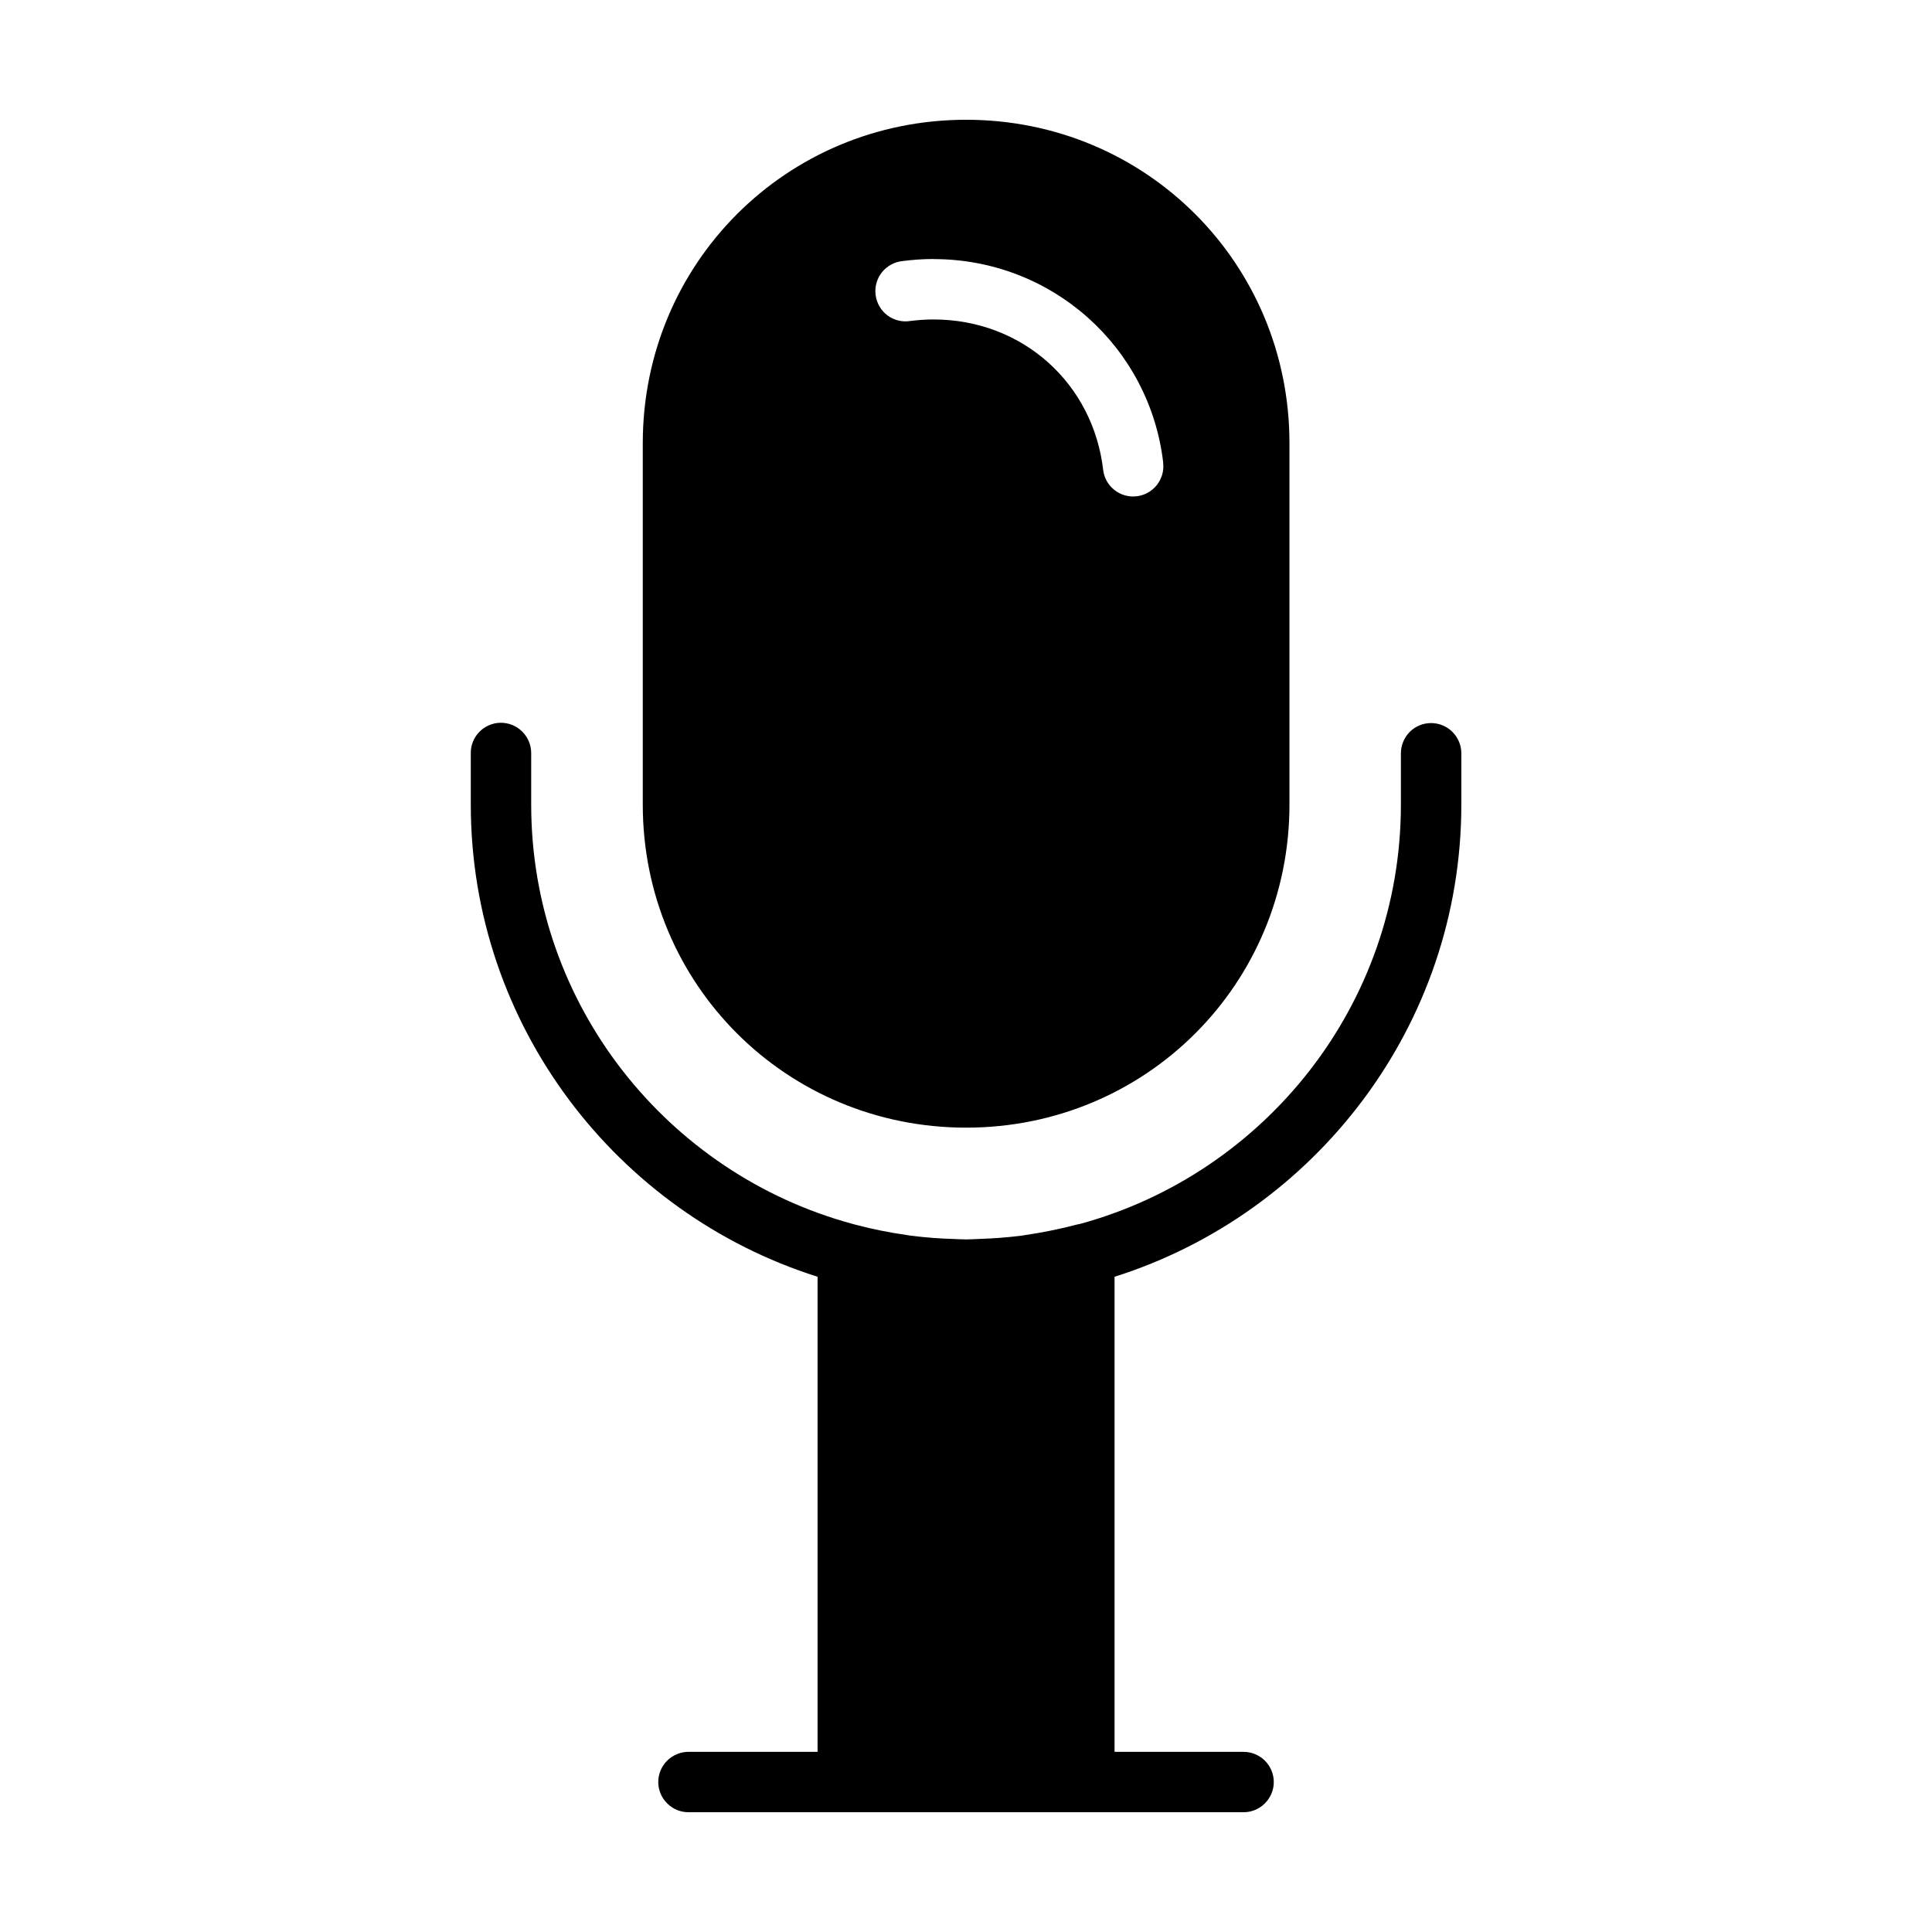
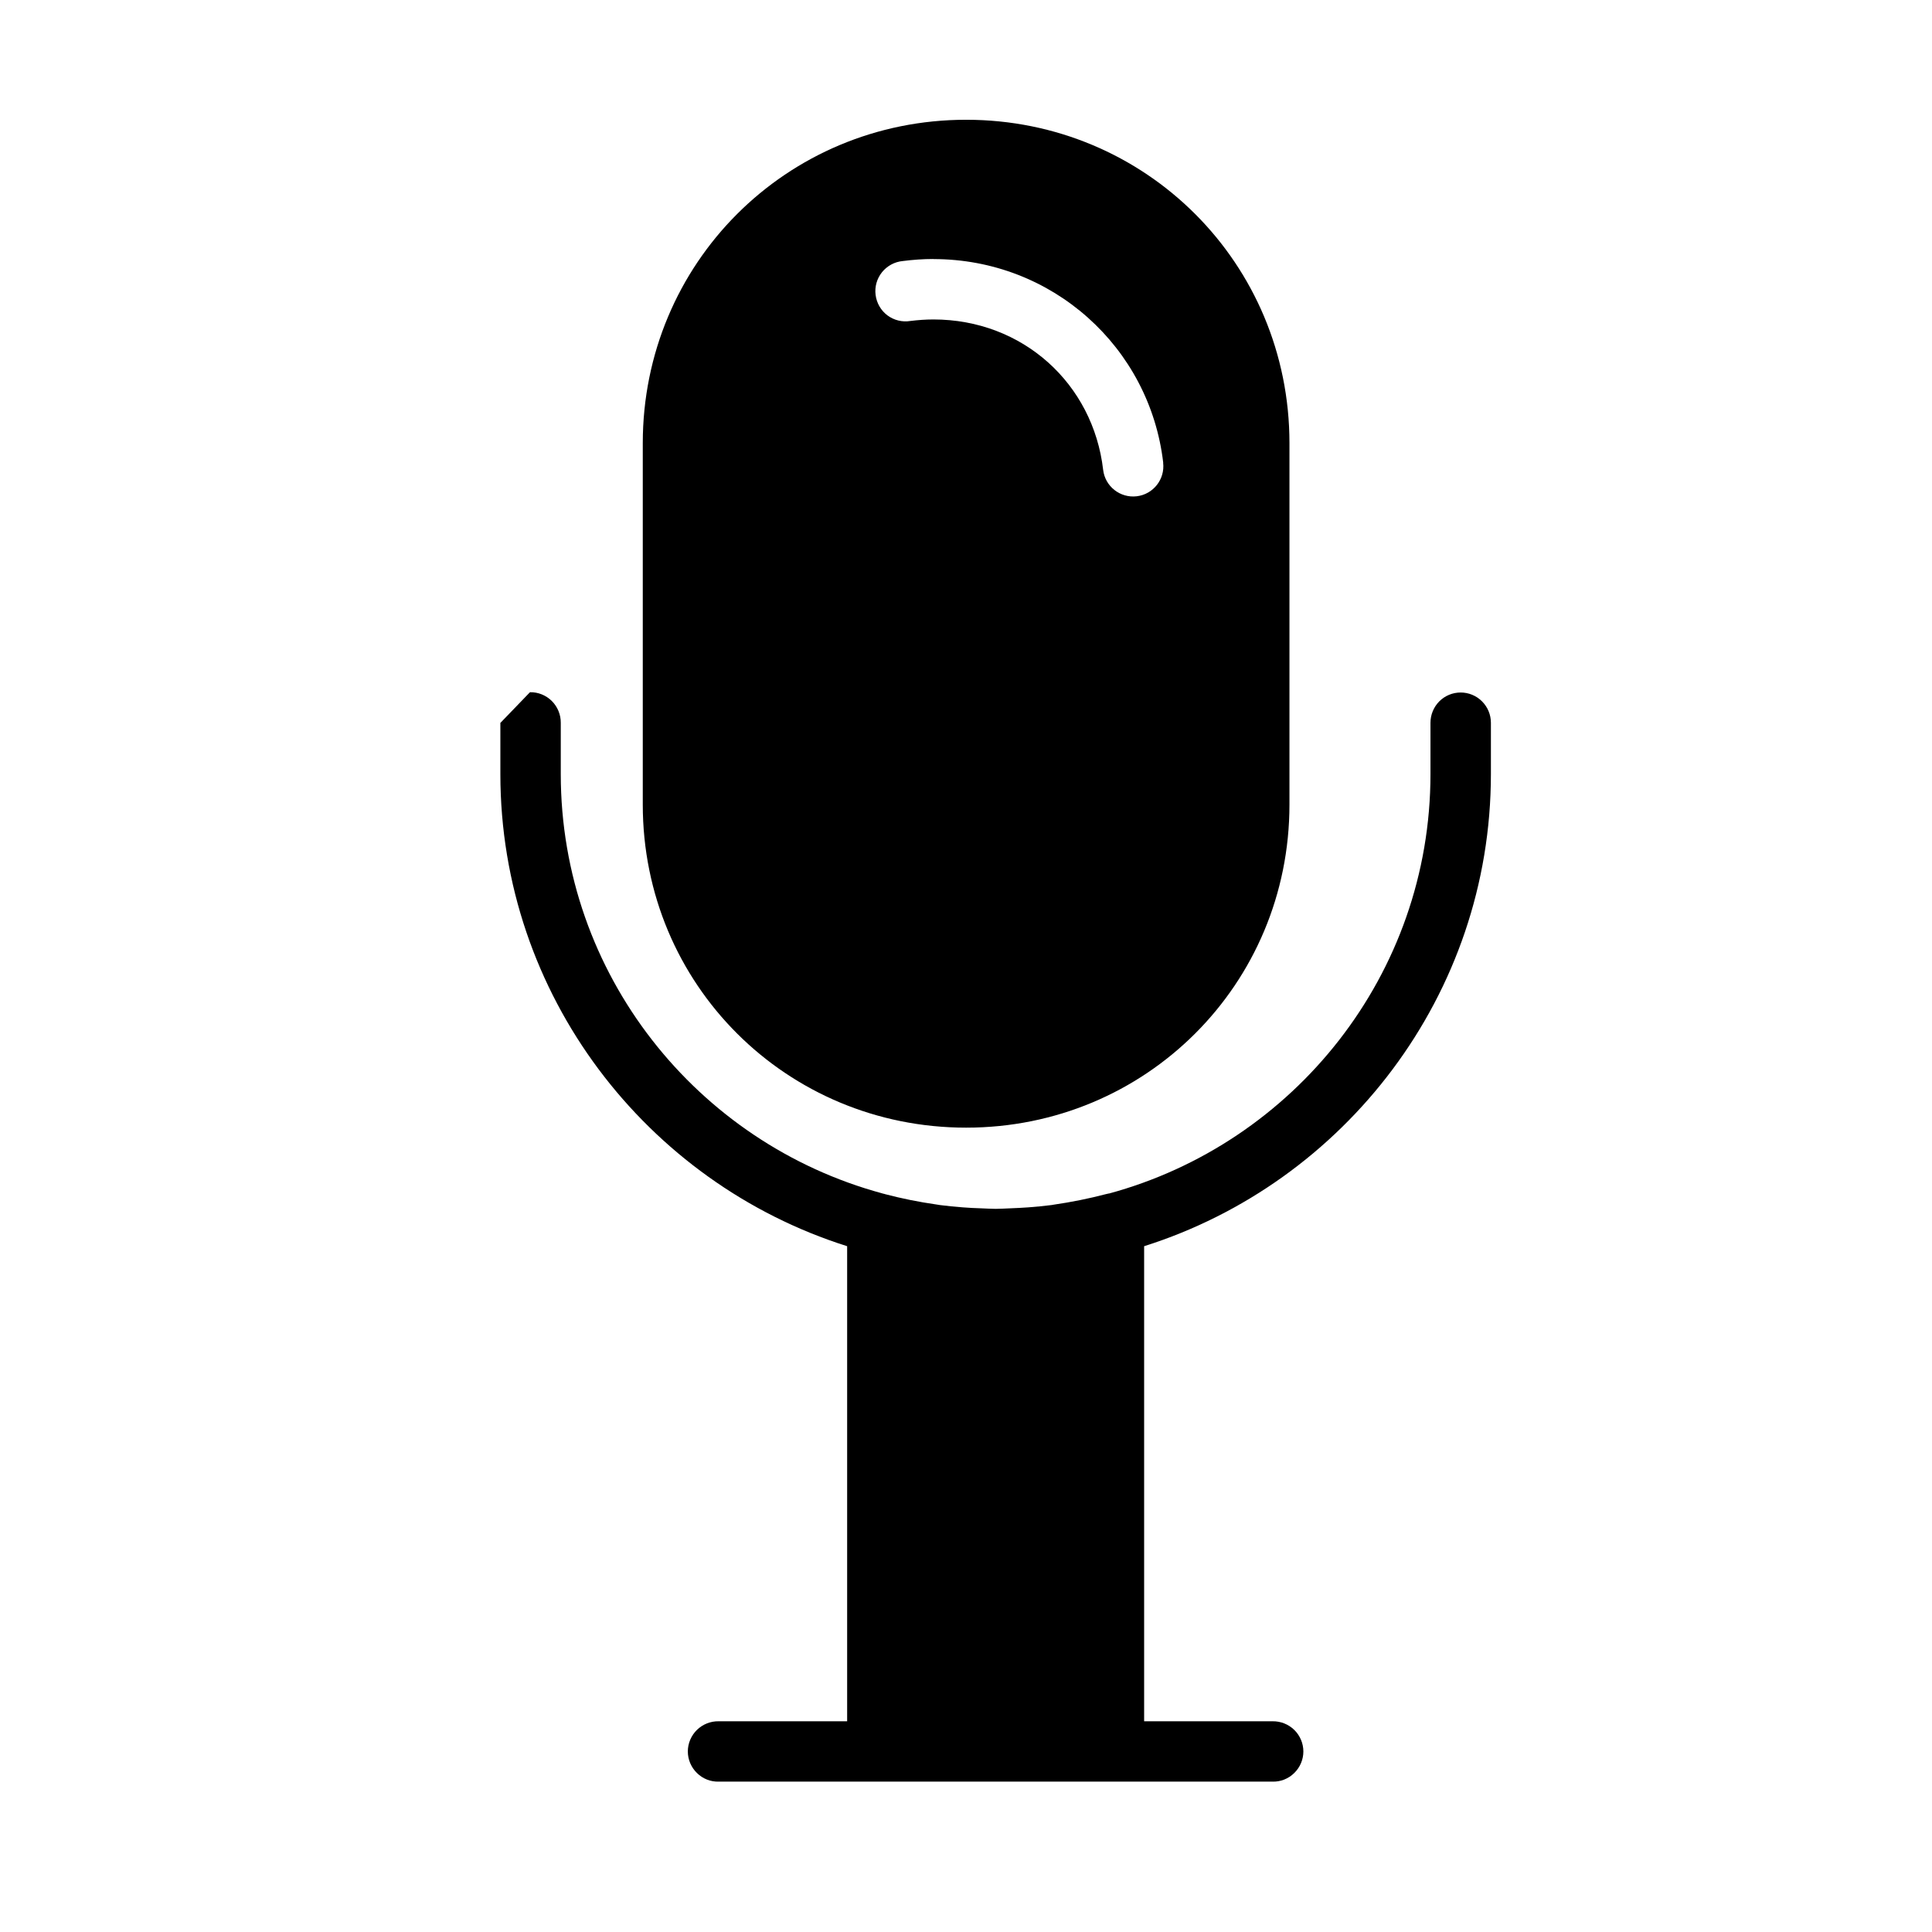
<svg xmlns="http://www.w3.org/2000/svg" width="100pt" height="100pt" viewBox="0 0 100 100">
-   <path d="m50.008 6.199c-9.305 0-16.738 7.438-16.738 16.738v18.707c0 9.305 7.438 16.723 16.738 16.723 9.301 0 16.734-7.422 16.734-16.723v-18.707c0-9.305-7.434-16.738-16.734-16.738zm-1.695 7.211c6.156 0 11.199 4.566 11.895 10.539h-0.004c0.102 0.859-0.512 1.637-1.367 1.738-0.859 0.102-1.637-0.512-1.738-1.367-0.516-4.453-4.152-7.785-8.789-7.785-0.402 0-0.801 0.031-1.188 0.078-0.418 0.07-0.848-0.035-1.188-0.289-0.34-0.254-0.559-0.637-0.613-1.059-0.055-0.418 0.066-0.844 0.332-1.176 0.266-0.328 0.652-0.539 1.078-0.578 0.516-0.066 1.043-0.105 1.582-0.105zm-22.41 24.004-0.004-0.004c-0.859 0.02-1.543 0.723-1.531 1.582v2.652c0 11.434 7.57 21.16 17.949 24.441v24.59h-6.648c-0.418-0.008-0.824 0.152-1.125 0.445-0.301 0.293-0.473 0.699-0.473 1.117 0 0.422 0.172 0.824 0.473 1.117 0.301 0.297 0.707 0.457 1.125 0.445h28.664c0.418 0.012 0.824-0.148 1.125-0.445 0.301-0.293 0.473-0.695 0.473-1.117 0-0.418-0.172-0.824-0.473-1.117-0.301-0.293-0.707-0.453-1.125-0.445h-6.644v-24.59c10.379-3.281 17.949-13.008 17.949-24.441v-2.652c0-0.414-0.164-0.812-0.461-1.109-0.293-0.293-0.691-0.457-1.105-0.457-0.414 0-0.812 0.164-1.105 0.457-0.293 0.297-0.457 0.695-0.457 1.109v2.652c0 10.379-7.07 19.121-16.641 21.715v-0.004c-0.051 0.008-0.094 0.02-0.141 0.031-0.895 0.234-1.805 0.418-2.727 0.551-0.031 0.004-0.059 0.012-0.09 0.016-0.012 0-0.02 0-0.031 0.004-0.391 0.051-0.781 0.086-1.176 0.117-0.316 0.023-0.637 0.039-0.957 0.051-0.25 0.008-0.496 0.027-0.746 0.027s-0.496-0.02-0.746-0.027c-0.32-0.012-0.645-0.023-0.961-0.051-0.391-0.031-0.777-0.066-1.164-0.117-0.066-0.008-0.129-0.023-0.195-0.031-0.906-0.129-1.797-0.309-2.672-0.539h0.012c-0.043-0.012-0.086-0.023-0.129-0.031-0.008 0-0.016-0.004-0.023-0.008-9.566-2.594-16.629-11.332-16.629-21.703v-2.652c0.004-0.422-0.164-0.828-0.465-1.129-0.301-0.297-0.707-0.461-1.129-0.453z" />
+   <path d="m50.008 6.199c-9.305 0-16.738 7.438-16.738 16.738v18.707c0 9.305 7.438 16.723 16.738 16.723 9.301 0 16.734-7.422 16.734-16.723v-18.707c0-9.305-7.434-16.738-16.734-16.738zm-1.695 7.211c6.156 0 11.199 4.566 11.895 10.539h-0.004c0.102 0.859-0.512 1.637-1.367 1.738-0.859 0.102-1.637-0.512-1.738-1.367-0.516-4.453-4.152-7.785-8.789-7.785-0.402 0-0.801 0.031-1.188 0.078-0.418 0.07-0.848-0.035-1.188-0.289-0.34-0.254-0.559-0.637-0.613-1.059-0.055-0.418 0.066-0.844 0.332-1.176 0.266-0.328 0.652-0.539 1.078-0.578 0.516-0.066 1.043-0.105 1.582-0.105zm-22.41 24.004-0.004-0.004v2.652c0 11.434 7.57 21.16 17.949 24.441v24.59h-6.648c-0.418-0.008-0.824 0.152-1.125 0.445-0.301 0.293-0.473 0.699-0.473 1.117 0 0.422 0.172 0.824 0.473 1.117 0.301 0.297 0.707 0.457 1.125 0.445h28.664c0.418 0.012 0.824-0.148 1.125-0.445 0.301-0.293 0.473-0.695 0.473-1.117 0-0.418-0.172-0.824-0.473-1.117-0.301-0.293-0.707-0.453-1.125-0.445h-6.644v-24.59c10.379-3.281 17.949-13.008 17.949-24.441v-2.652c0-0.414-0.164-0.812-0.461-1.109-0.293-0.293-0.691-0.457-1.105-0.457-0.414 0-0.812 0.164-1.105 0.457-0.293 0.297-0.457 0.695-0.457 1.109v2.652c0 10.379-7.07 19.121-16.641 21.715v-0.004c-0.051 0.008-0.094 0.02-0.141 0.031-0.895 0.234-1.805 0.418-2.727 0.551-0.031 0.004-0.059 0.012-0.09 0.016-0.012 0-0.02 0-0.031 0.004-0.391 0.051-0.781 0.086-1.176 0.117-0.316 0.023-0.637 0.039-0.957 0.051-0.25 0.008-0.496 0.027-0.746 0.027s-0.496-0.02-0.746-0.027c-0.32-0.012-0.645-0.023-0.961-0.051-0.391-0.031-0.777-0.066-1.164-0.117-0.066-0.008-0.129-0.023-0.195-0.031-0.906-0.129-1.797-0.309-2.672-0.539h0.012c-0.043-0.012-0.086-0.023-0.129-0.031-0.008 0-0.016-0.004-0.023-0.008-9.566-2.594-16.629-11.332-16.629-21.703v-2.652c0.004-0.422-0.164-0.828-0.465-1.129-0.301-0.297-0.707-0.461-1.129-0.453z" />
</svg>